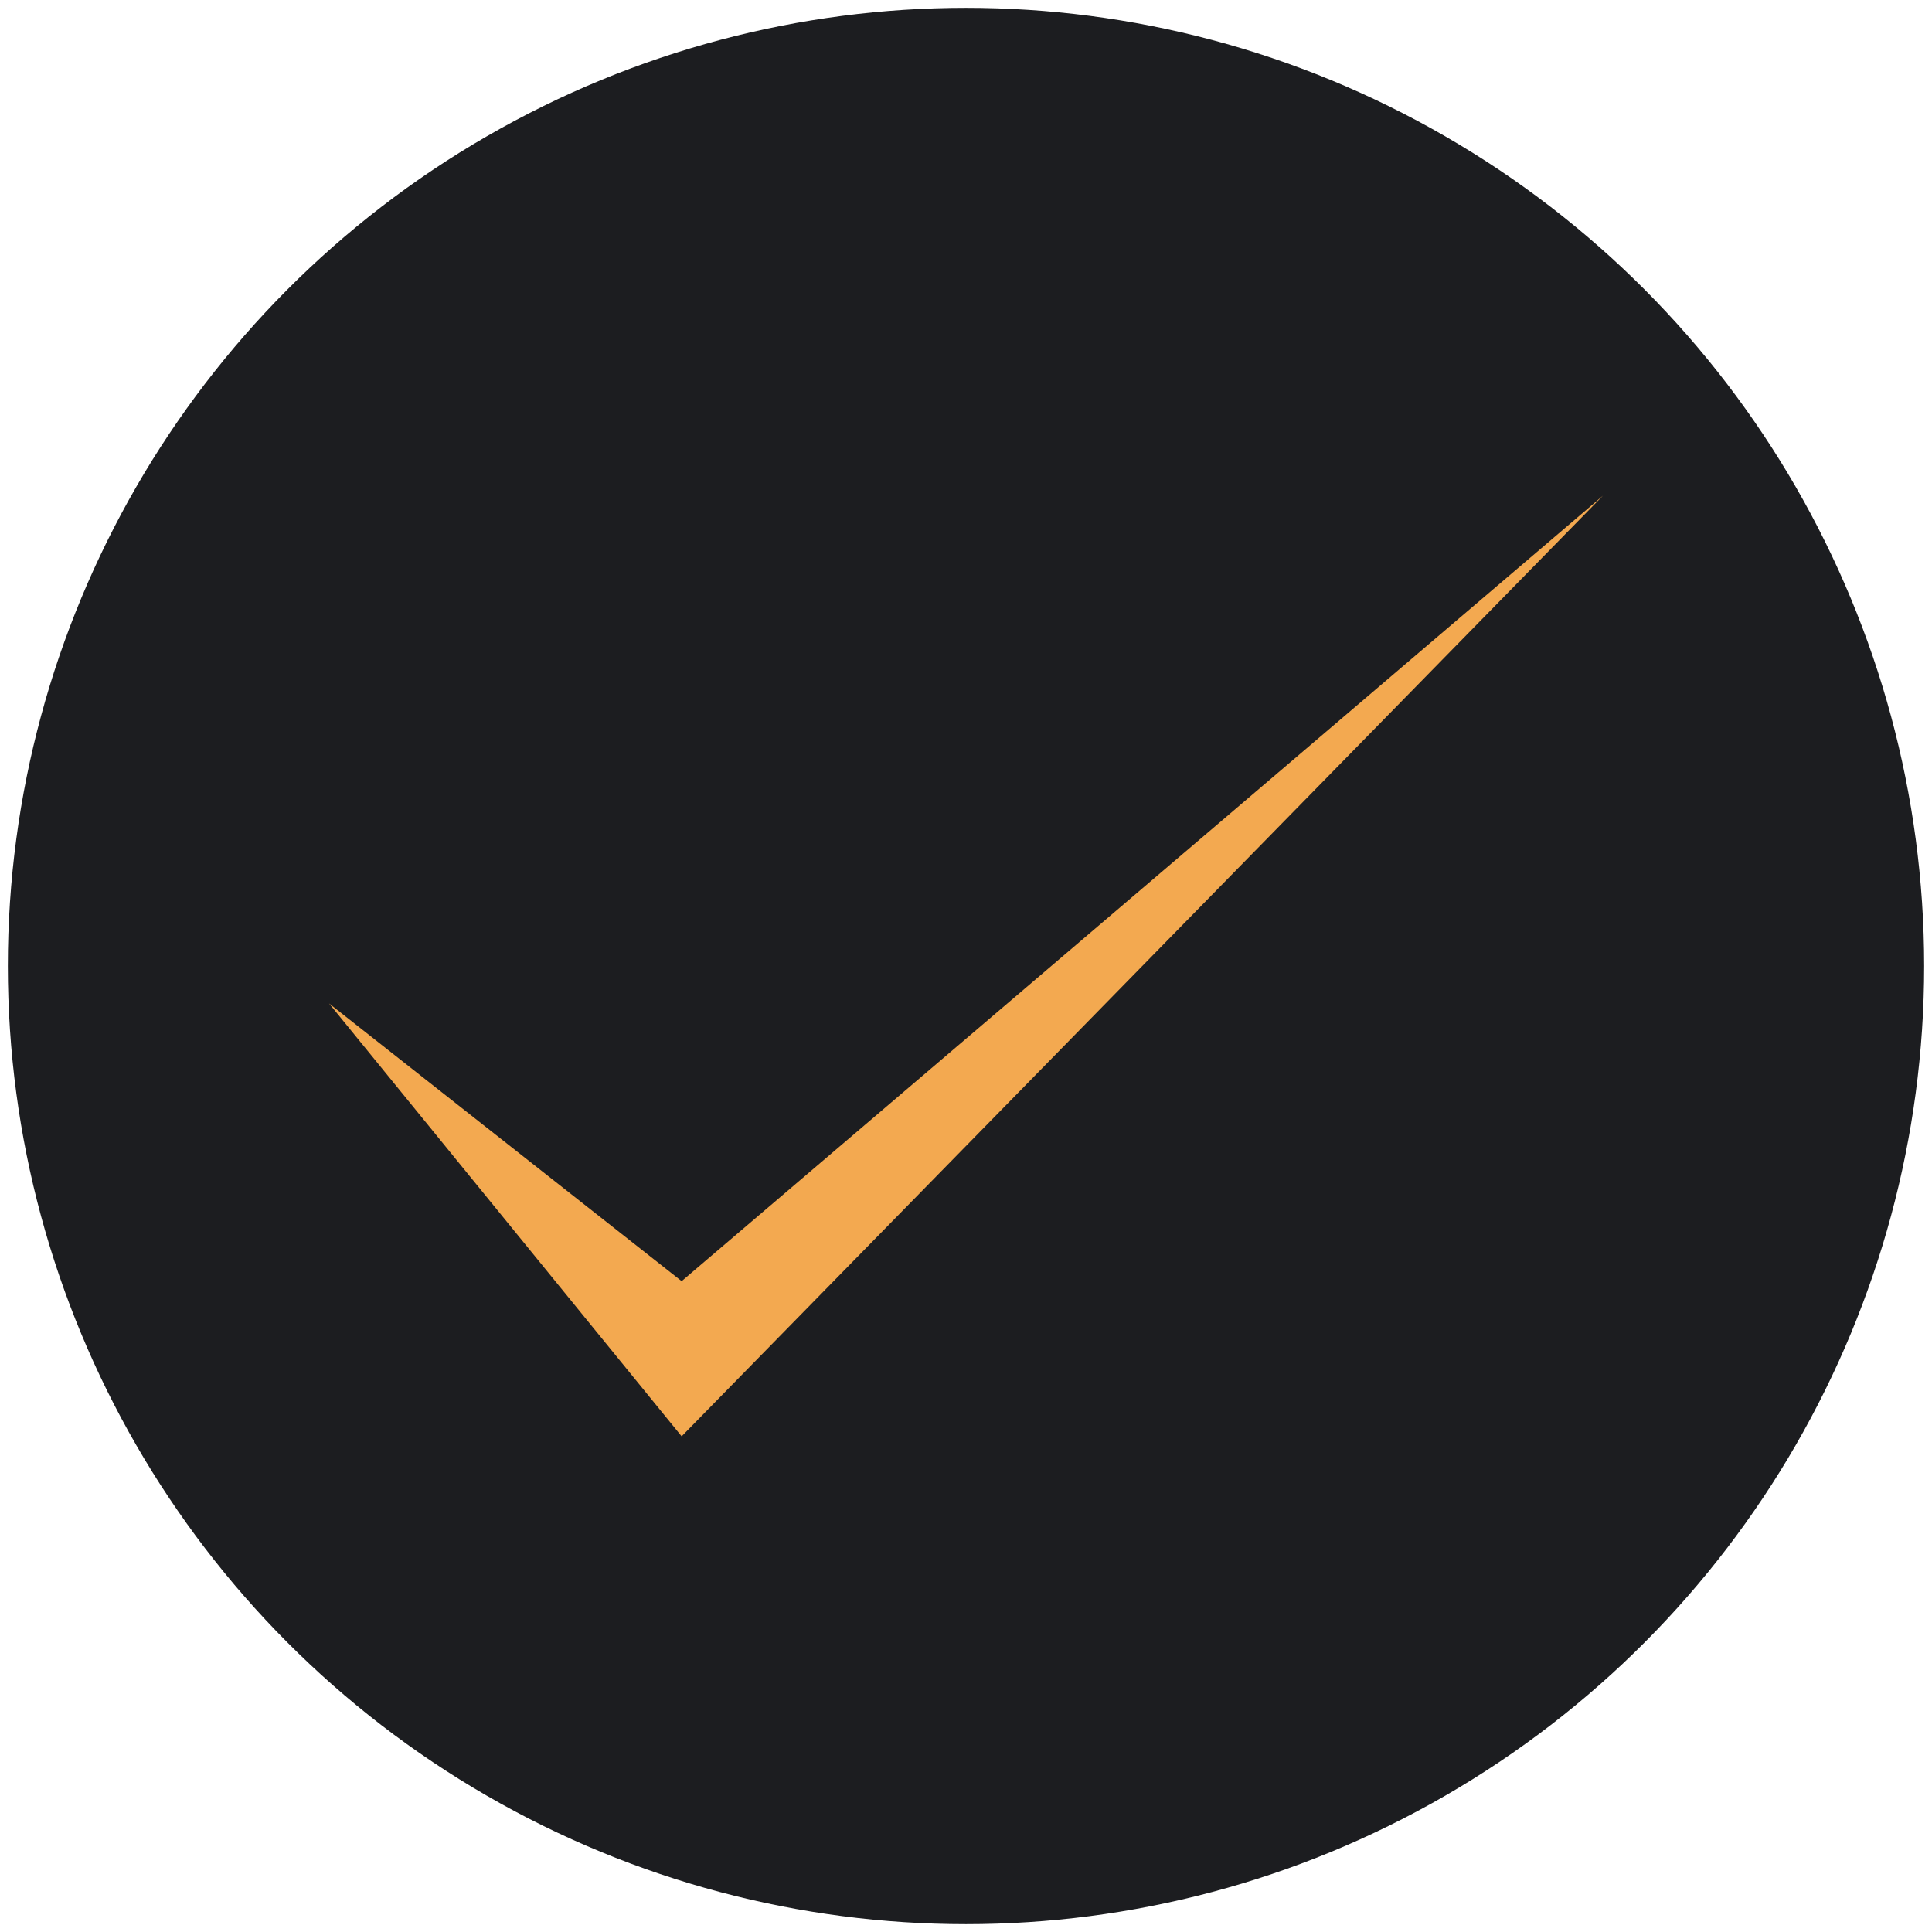
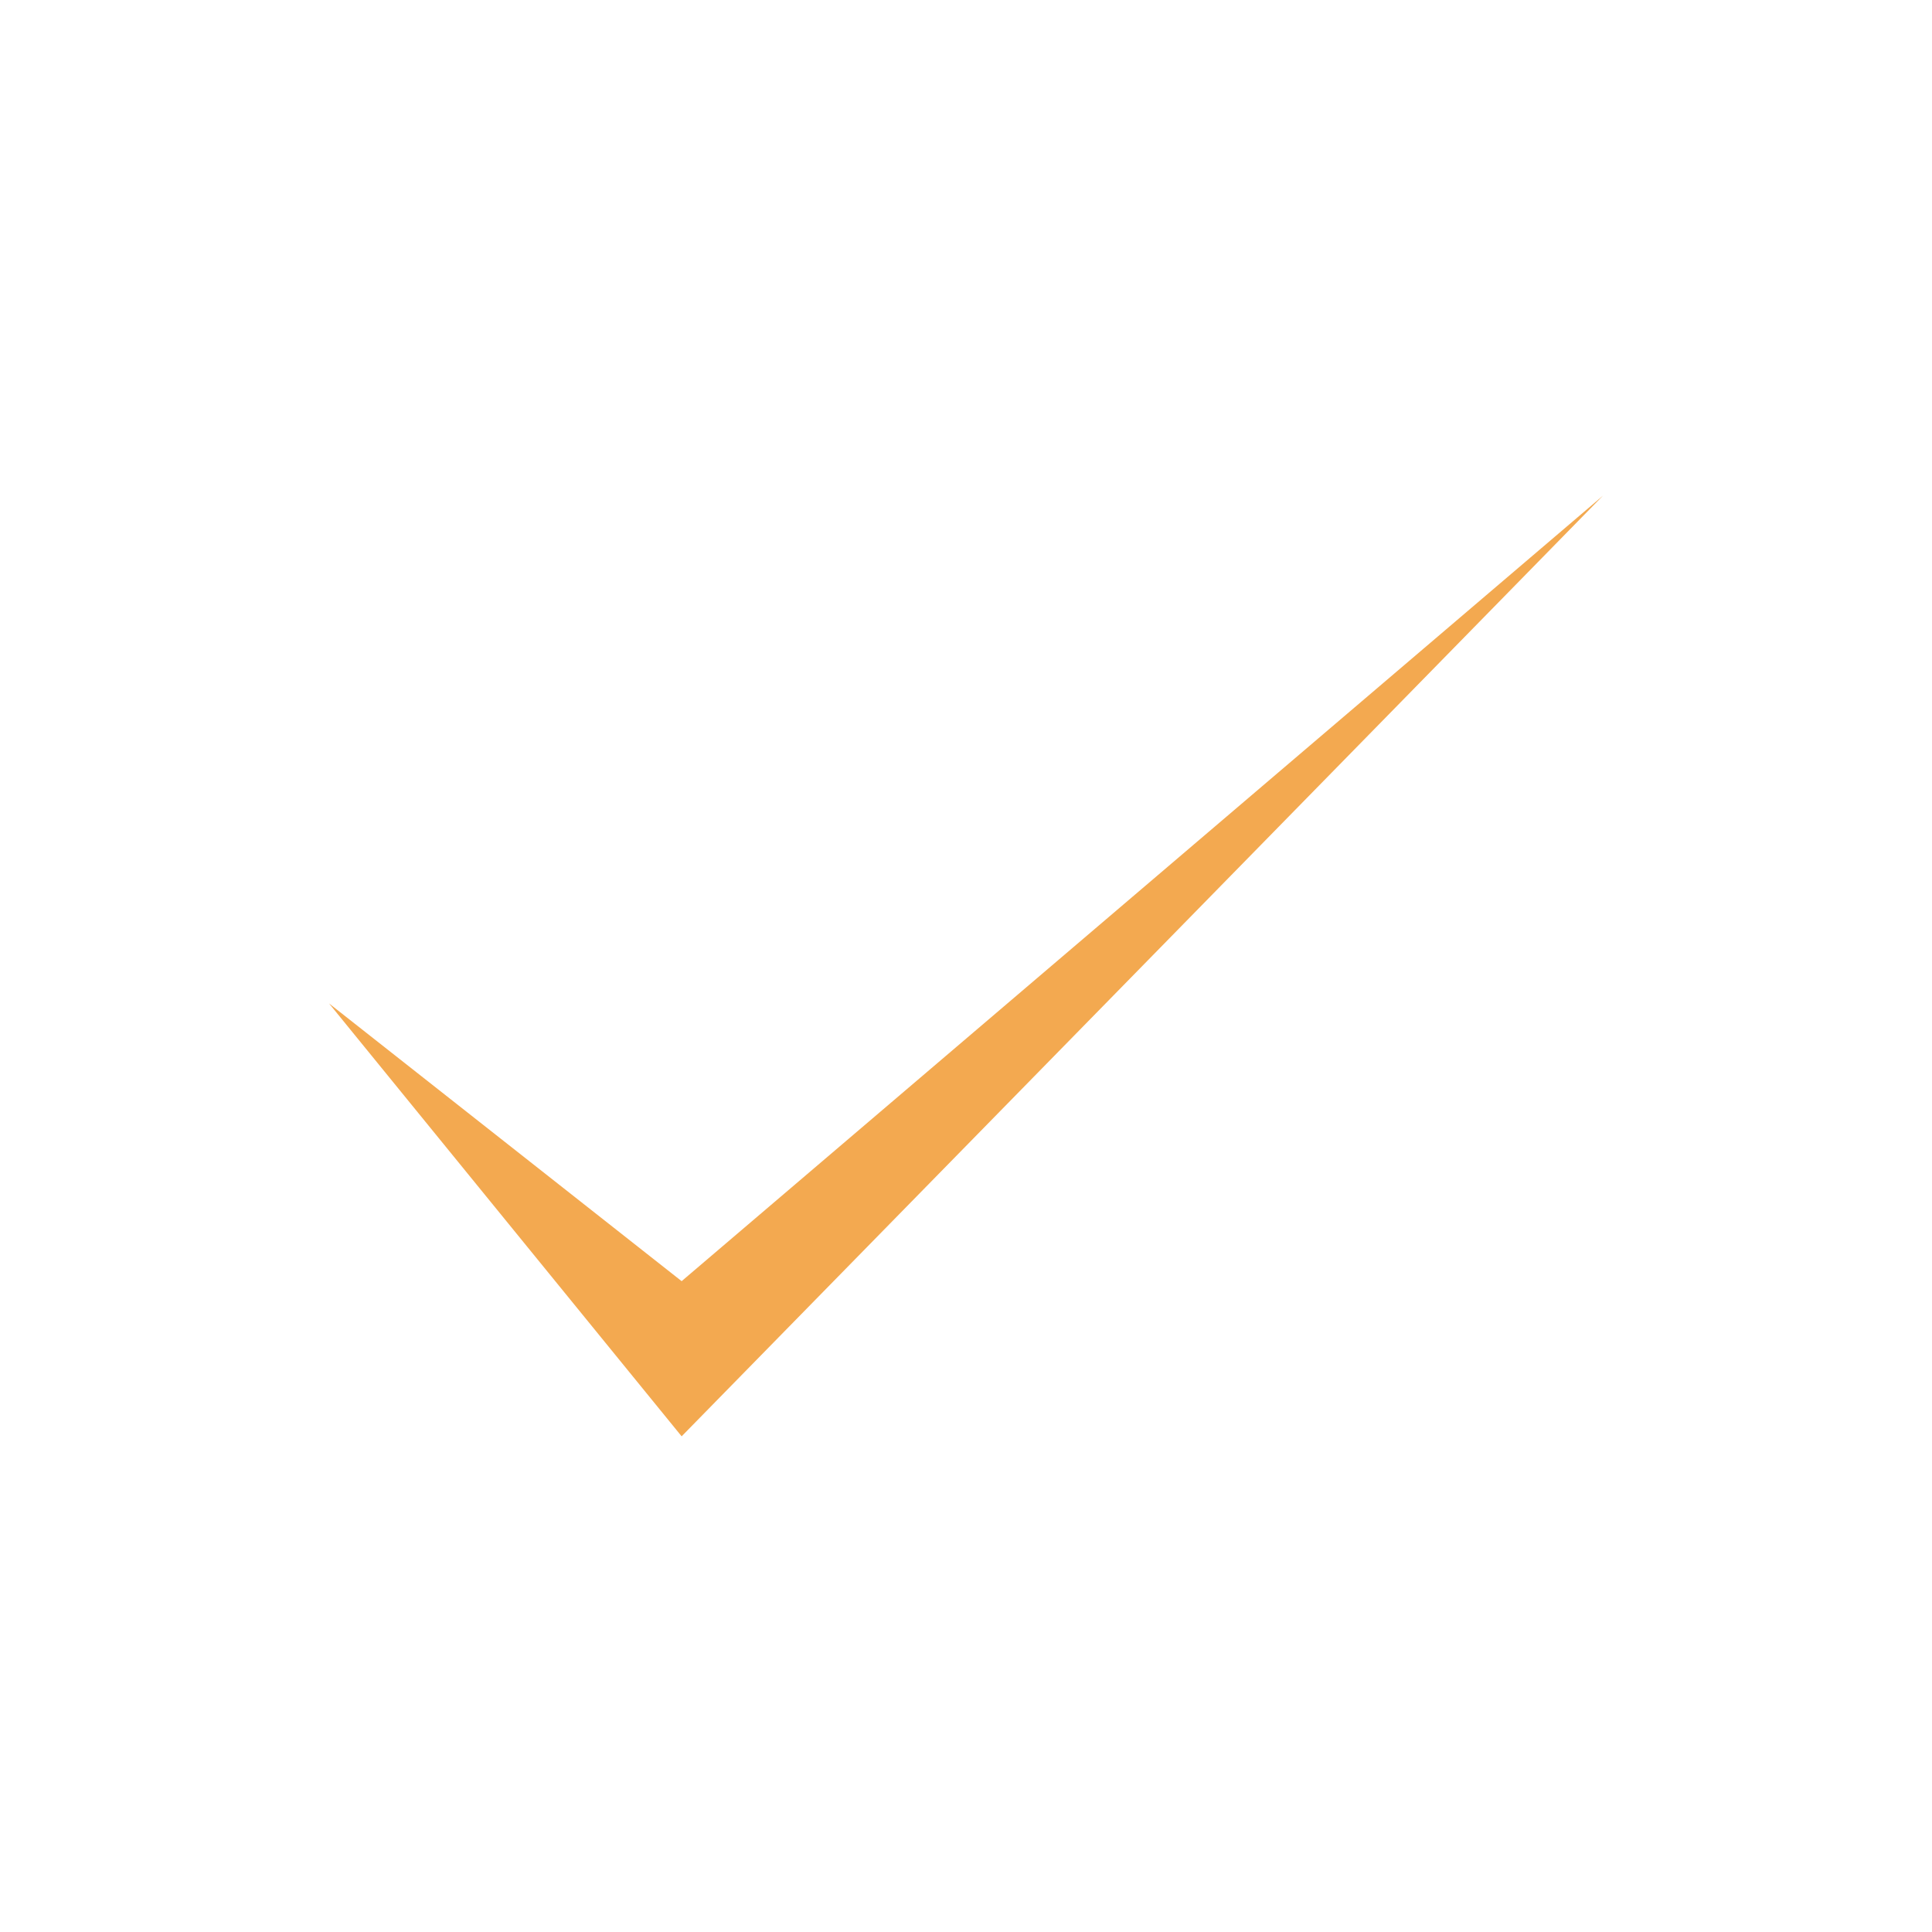
<svg xmlns="http://www.w3.org/2000/svg" id="Layer_1" data-name="Layer 1" viewBox="0 0 32 32">
  <defs>
    <style>
      .cls-1 {
        fill: #1c1d20;
      }

      .cls-1, .cls-2 {
        stroke-width: 0px;
      }

      .cls-2 {
        fill: #f3a950;
      }
    </style>
  </defs>
-   <circle class="cls-1" cx="16" cy="16" r="15.87" />
  <polygon class="cls-2" points="11.29 23.79 5.45 16.62 5.45 16.62 11.29 21.22 26.55 8.21 26.55 8.21 11.29 23.79" />
</svg>